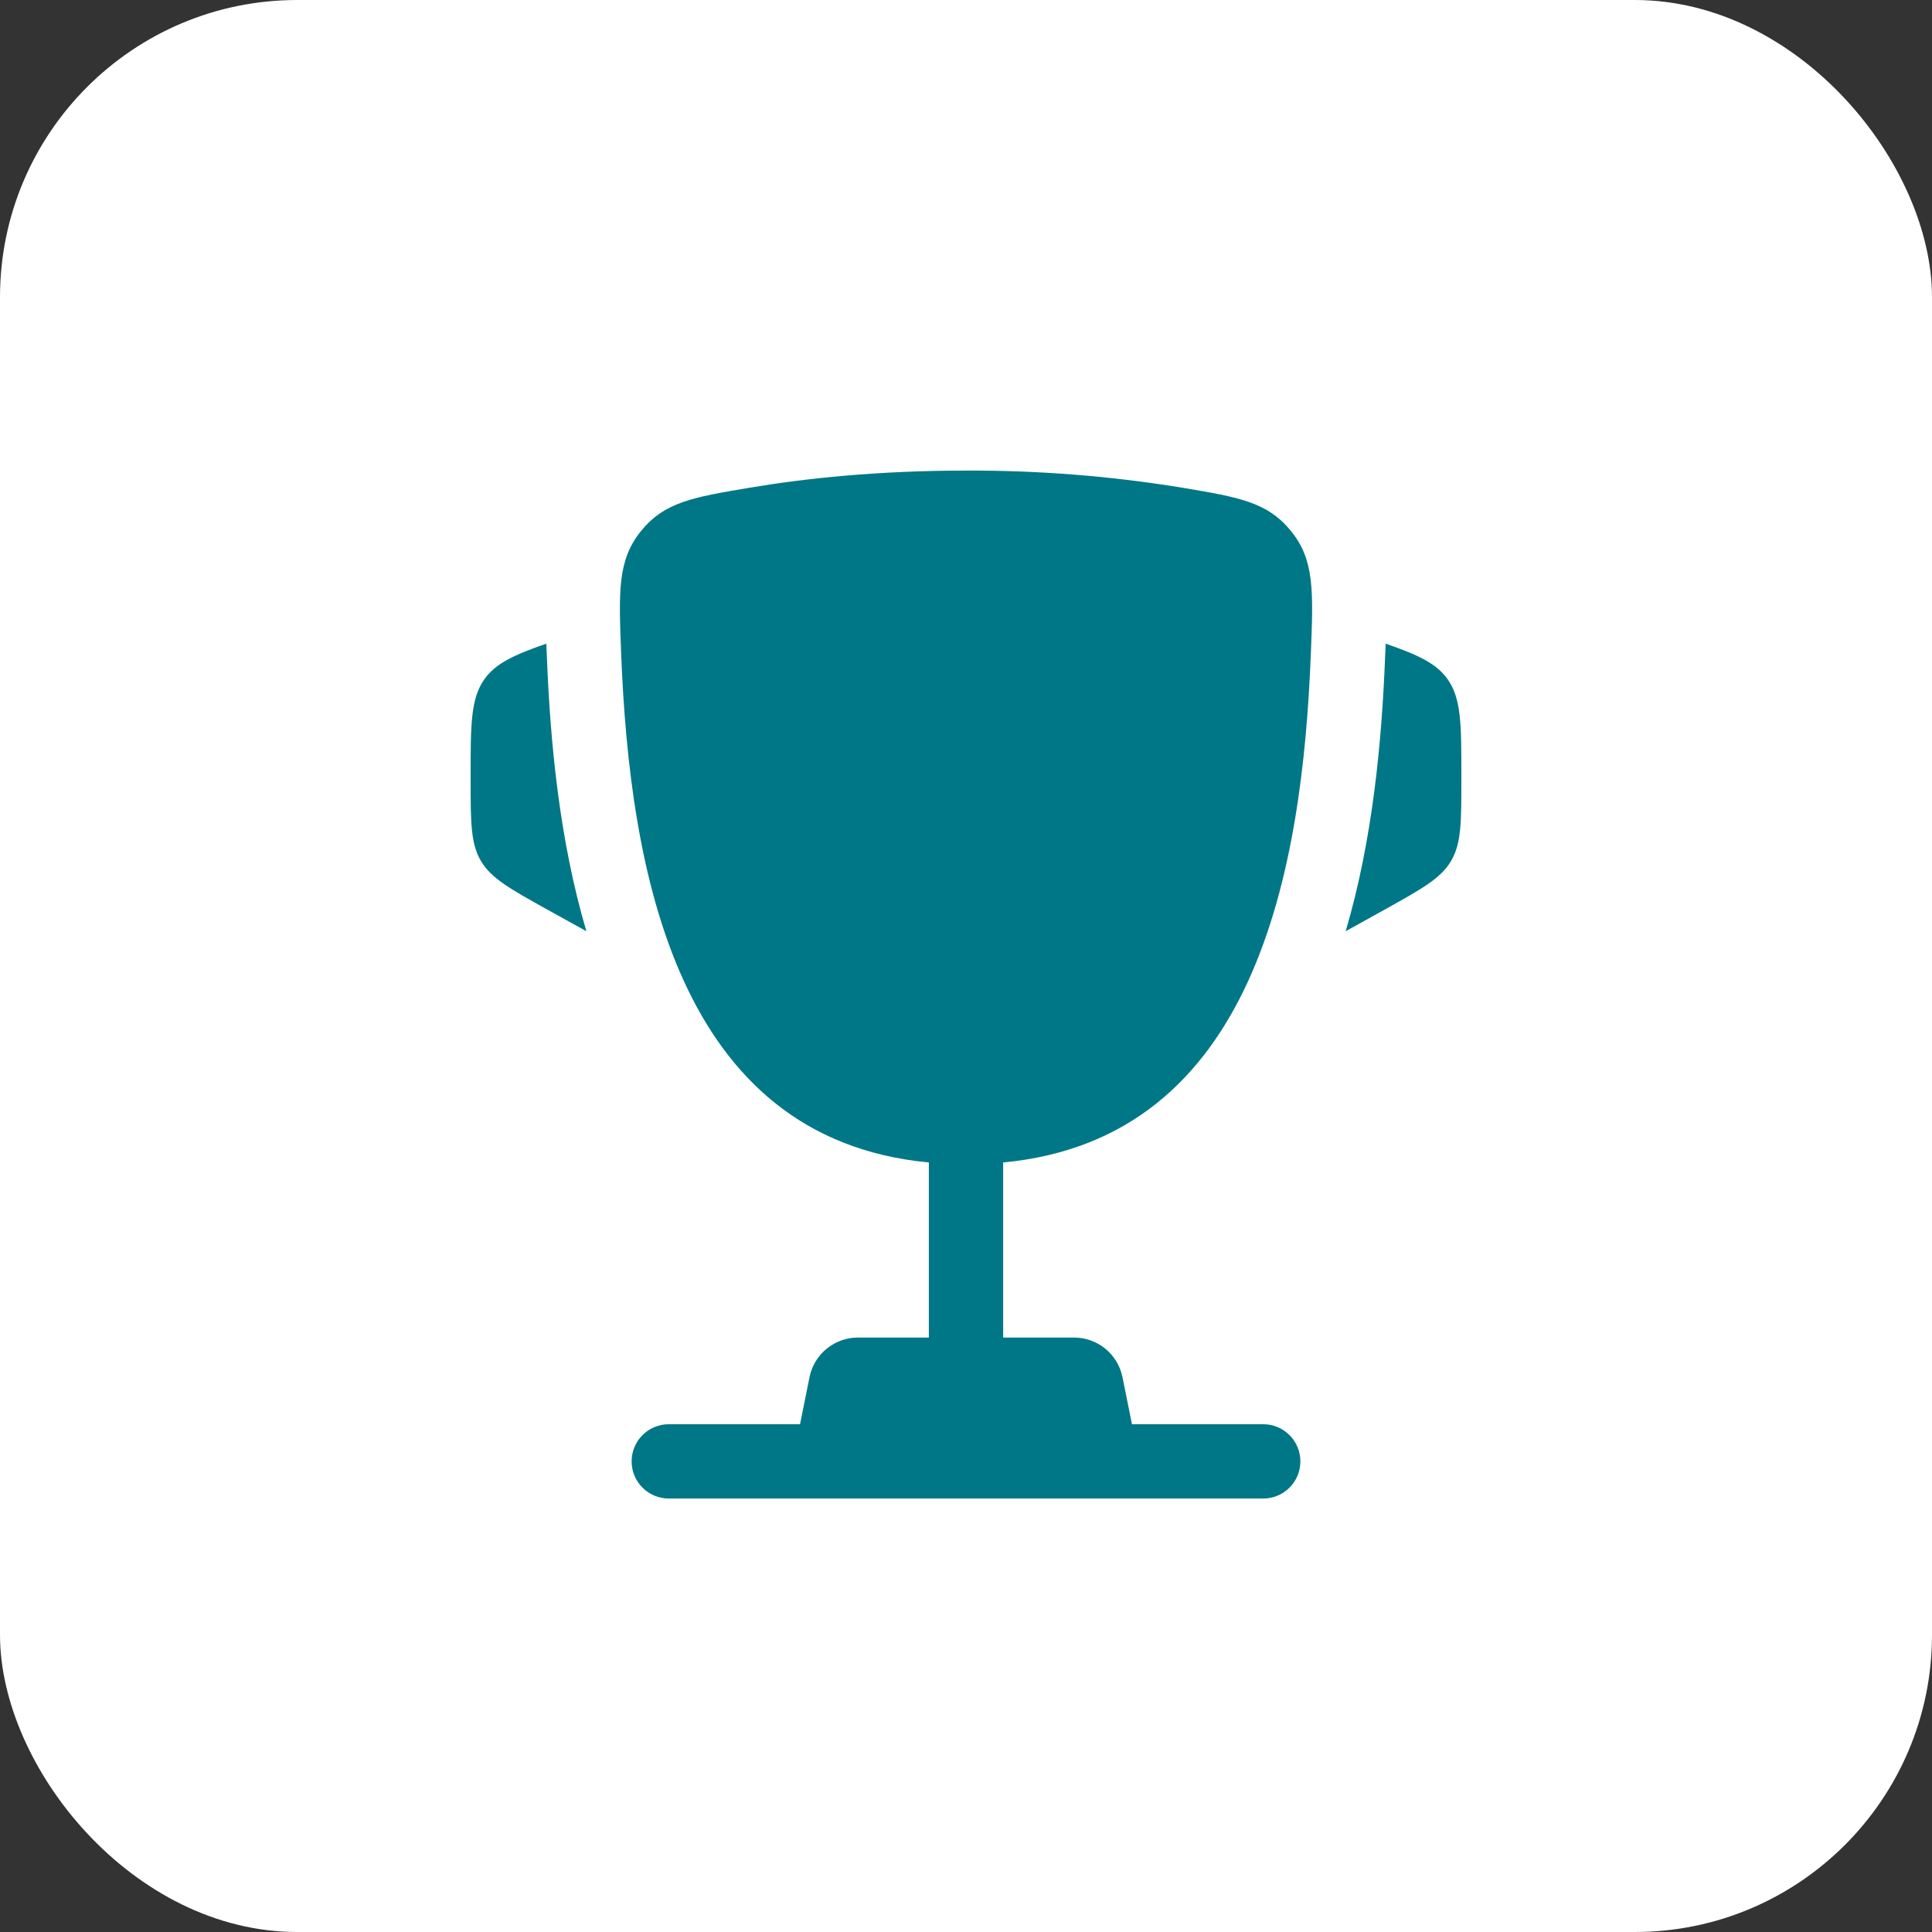
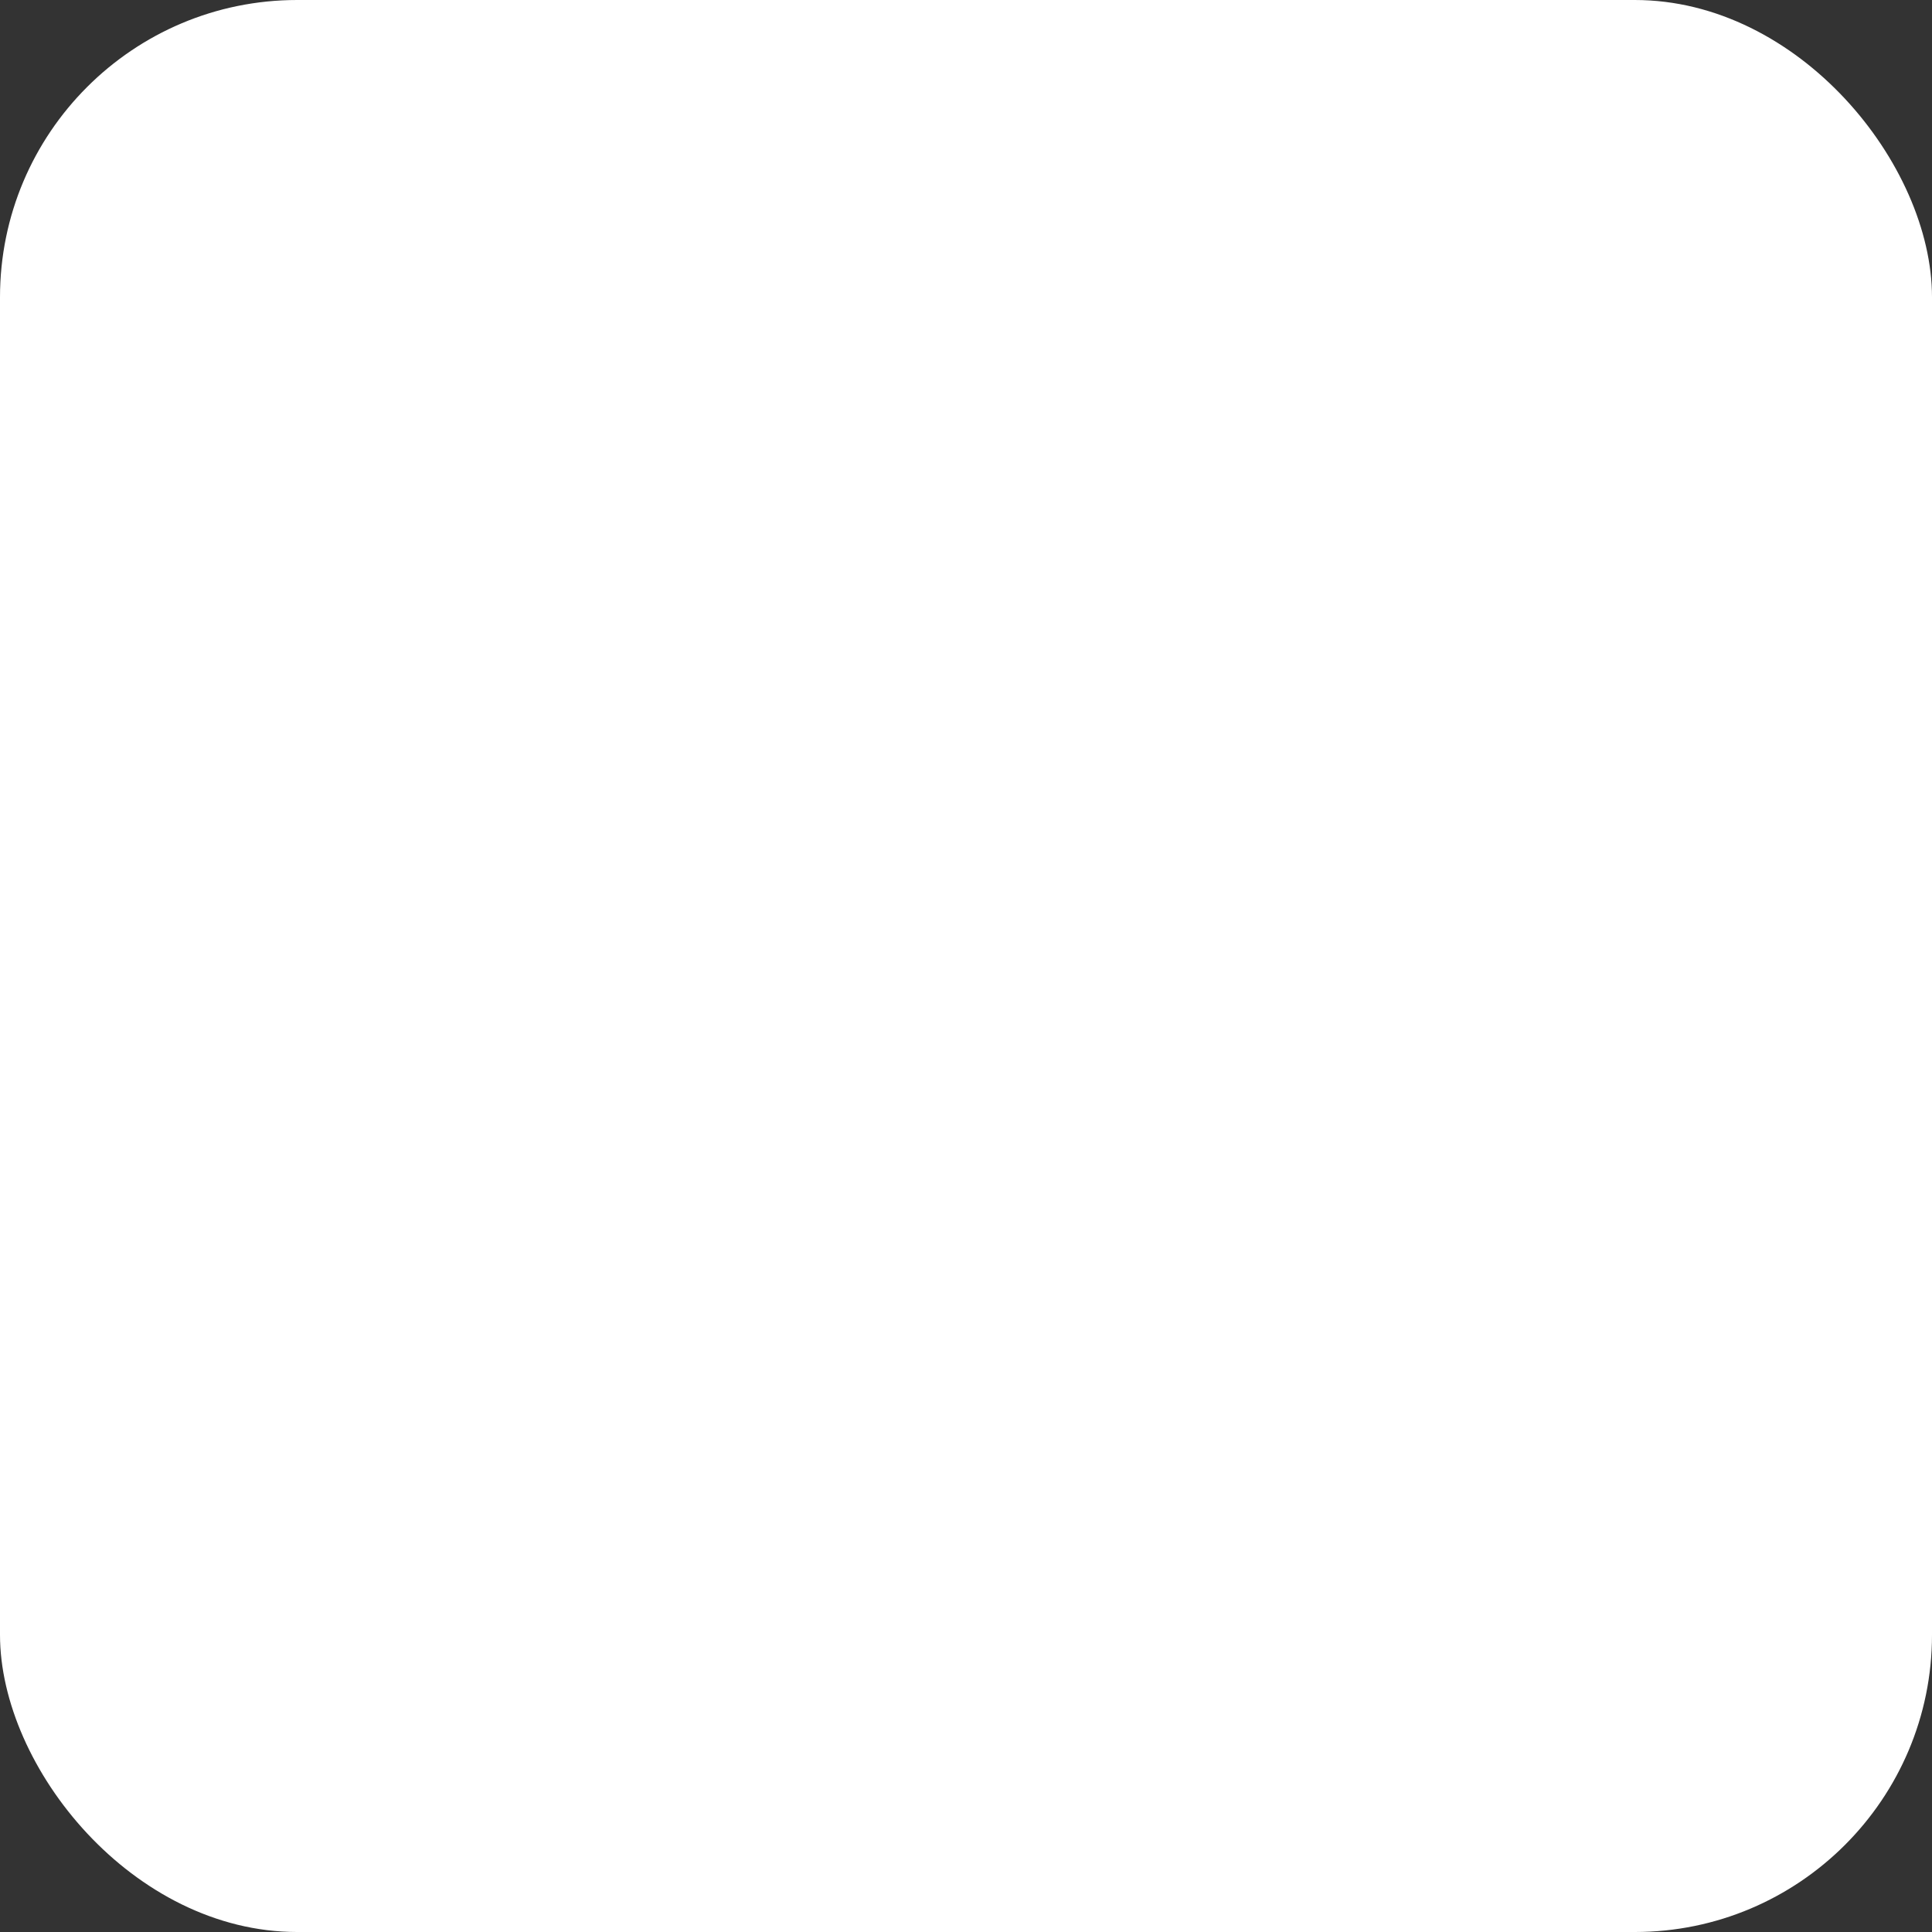
<svg xmlns="http://www.w3.org/2000/svg" width="52" height="52" viewBox="0 0 52 52" fill="none">
  <rect x="0" y="0" width="52" height="52" fill="#333333" stroke="none" />
  <rect width="52" height="52" rx="8" fill="white" />
-   <path d="M39.333 20.883V20.98C39.333 22.127 39.333 22.702 39.057 23.171C38.781 23.64 38.279 23.919 37.276 24.478L36.219 25.064C36.947 22.6 37.191 19.952 37.28 17.688L37.293 17.394L37.296 17.324C38.164 17.626 38.652 17.851 38.956 18.272C39.333 18.796 39.333 19.492 39.333 20.883ZM12.667 20.883V20.98C12.667 22.127 12.667 22.702 12.943 23.171C13.219 23.64 13.721 23.919 14.724 24.478L15.783 25.064C15.053 22.6 14.809 19.952 14.72 17.688L14.707 17.394L14.705 17.324C13.836 17.626 13.348 17.851 13.044 18.272C12.667 18.796 12.667 19.494 12.667 20.883Z" fill="#007787" />
-   <path fill-rule="evenodd" clip-rule="evenodd" d="M31.836 13.129C29.907 12.813 27.955 12.658 26 12.666C23.623 12.666 21.663 12.876 20.164 13.129C18.645 13.385 17.887 13.513 17.252 14.294C16.619 15.076 16.652 15.92 16.719 17.608C16.949 23.405 18.2 30.648 25 31.288V36H23.093C22.785 36 22.487 36.107 22.248 36.302C22.01 36.498 21.847 36.77 21.787 37.072L21.533 38.333H18C17.735 38.333 17.48 38.438 17.293 38.626C17.105 38.813 17 39.068 17 39.333C17 39.598 17.105 39.853 17.293 40.04C17.48 40.228 17.735 40.333 18 40.333H34C34.265 40.333 34.52 40.228 34.707 40.04C34.895 39.853 35 39.598 35 39.333C35 39.068 34.895 38.813 34.707 38.626C34.52 38.438 34.265 38.333 34 38.333H30.467L30.213 37.072C30.153 36.77 29.99 36.498 29.752 36.302C29.513 36.107 29.215 36 28.907 36H27V31.288C33.8 30.648 35.052 23.406 35.281 17.608C35.348 15.92 35.383 15.074 34.748 14.294C34.113 13.513 33.355 13.385 31.836 13.129Z" fill="#007787" />
</svg>